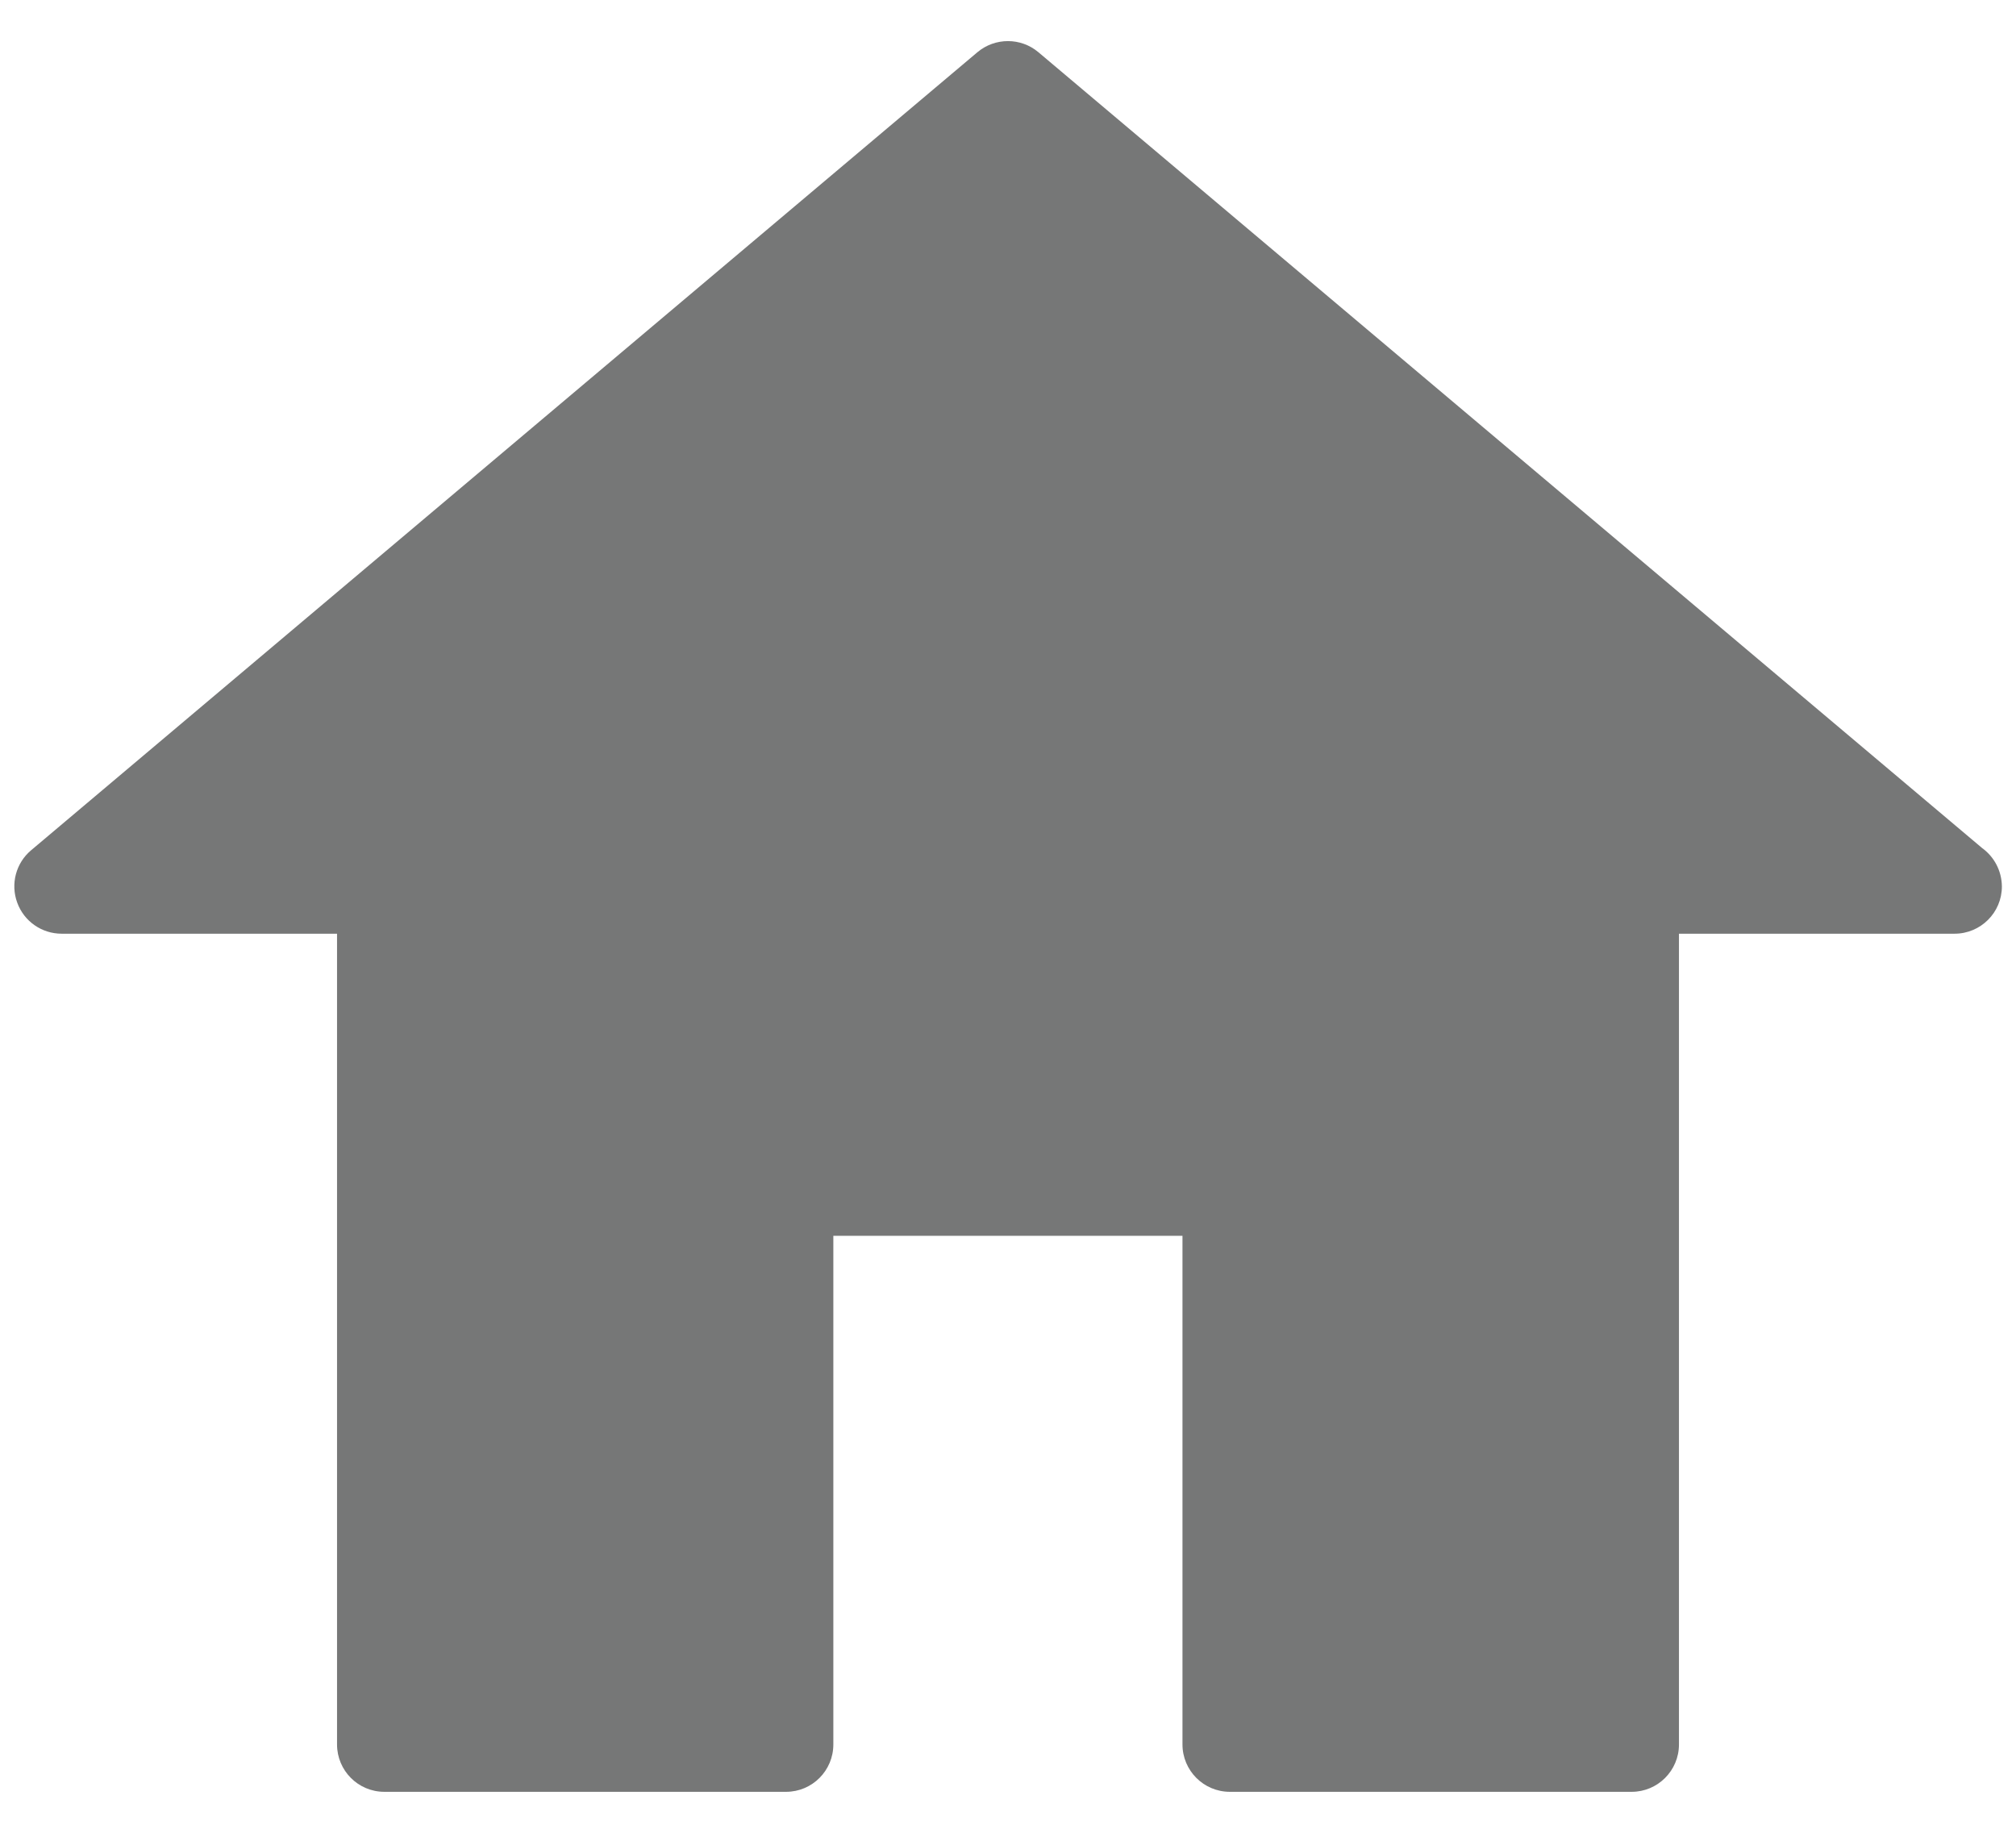
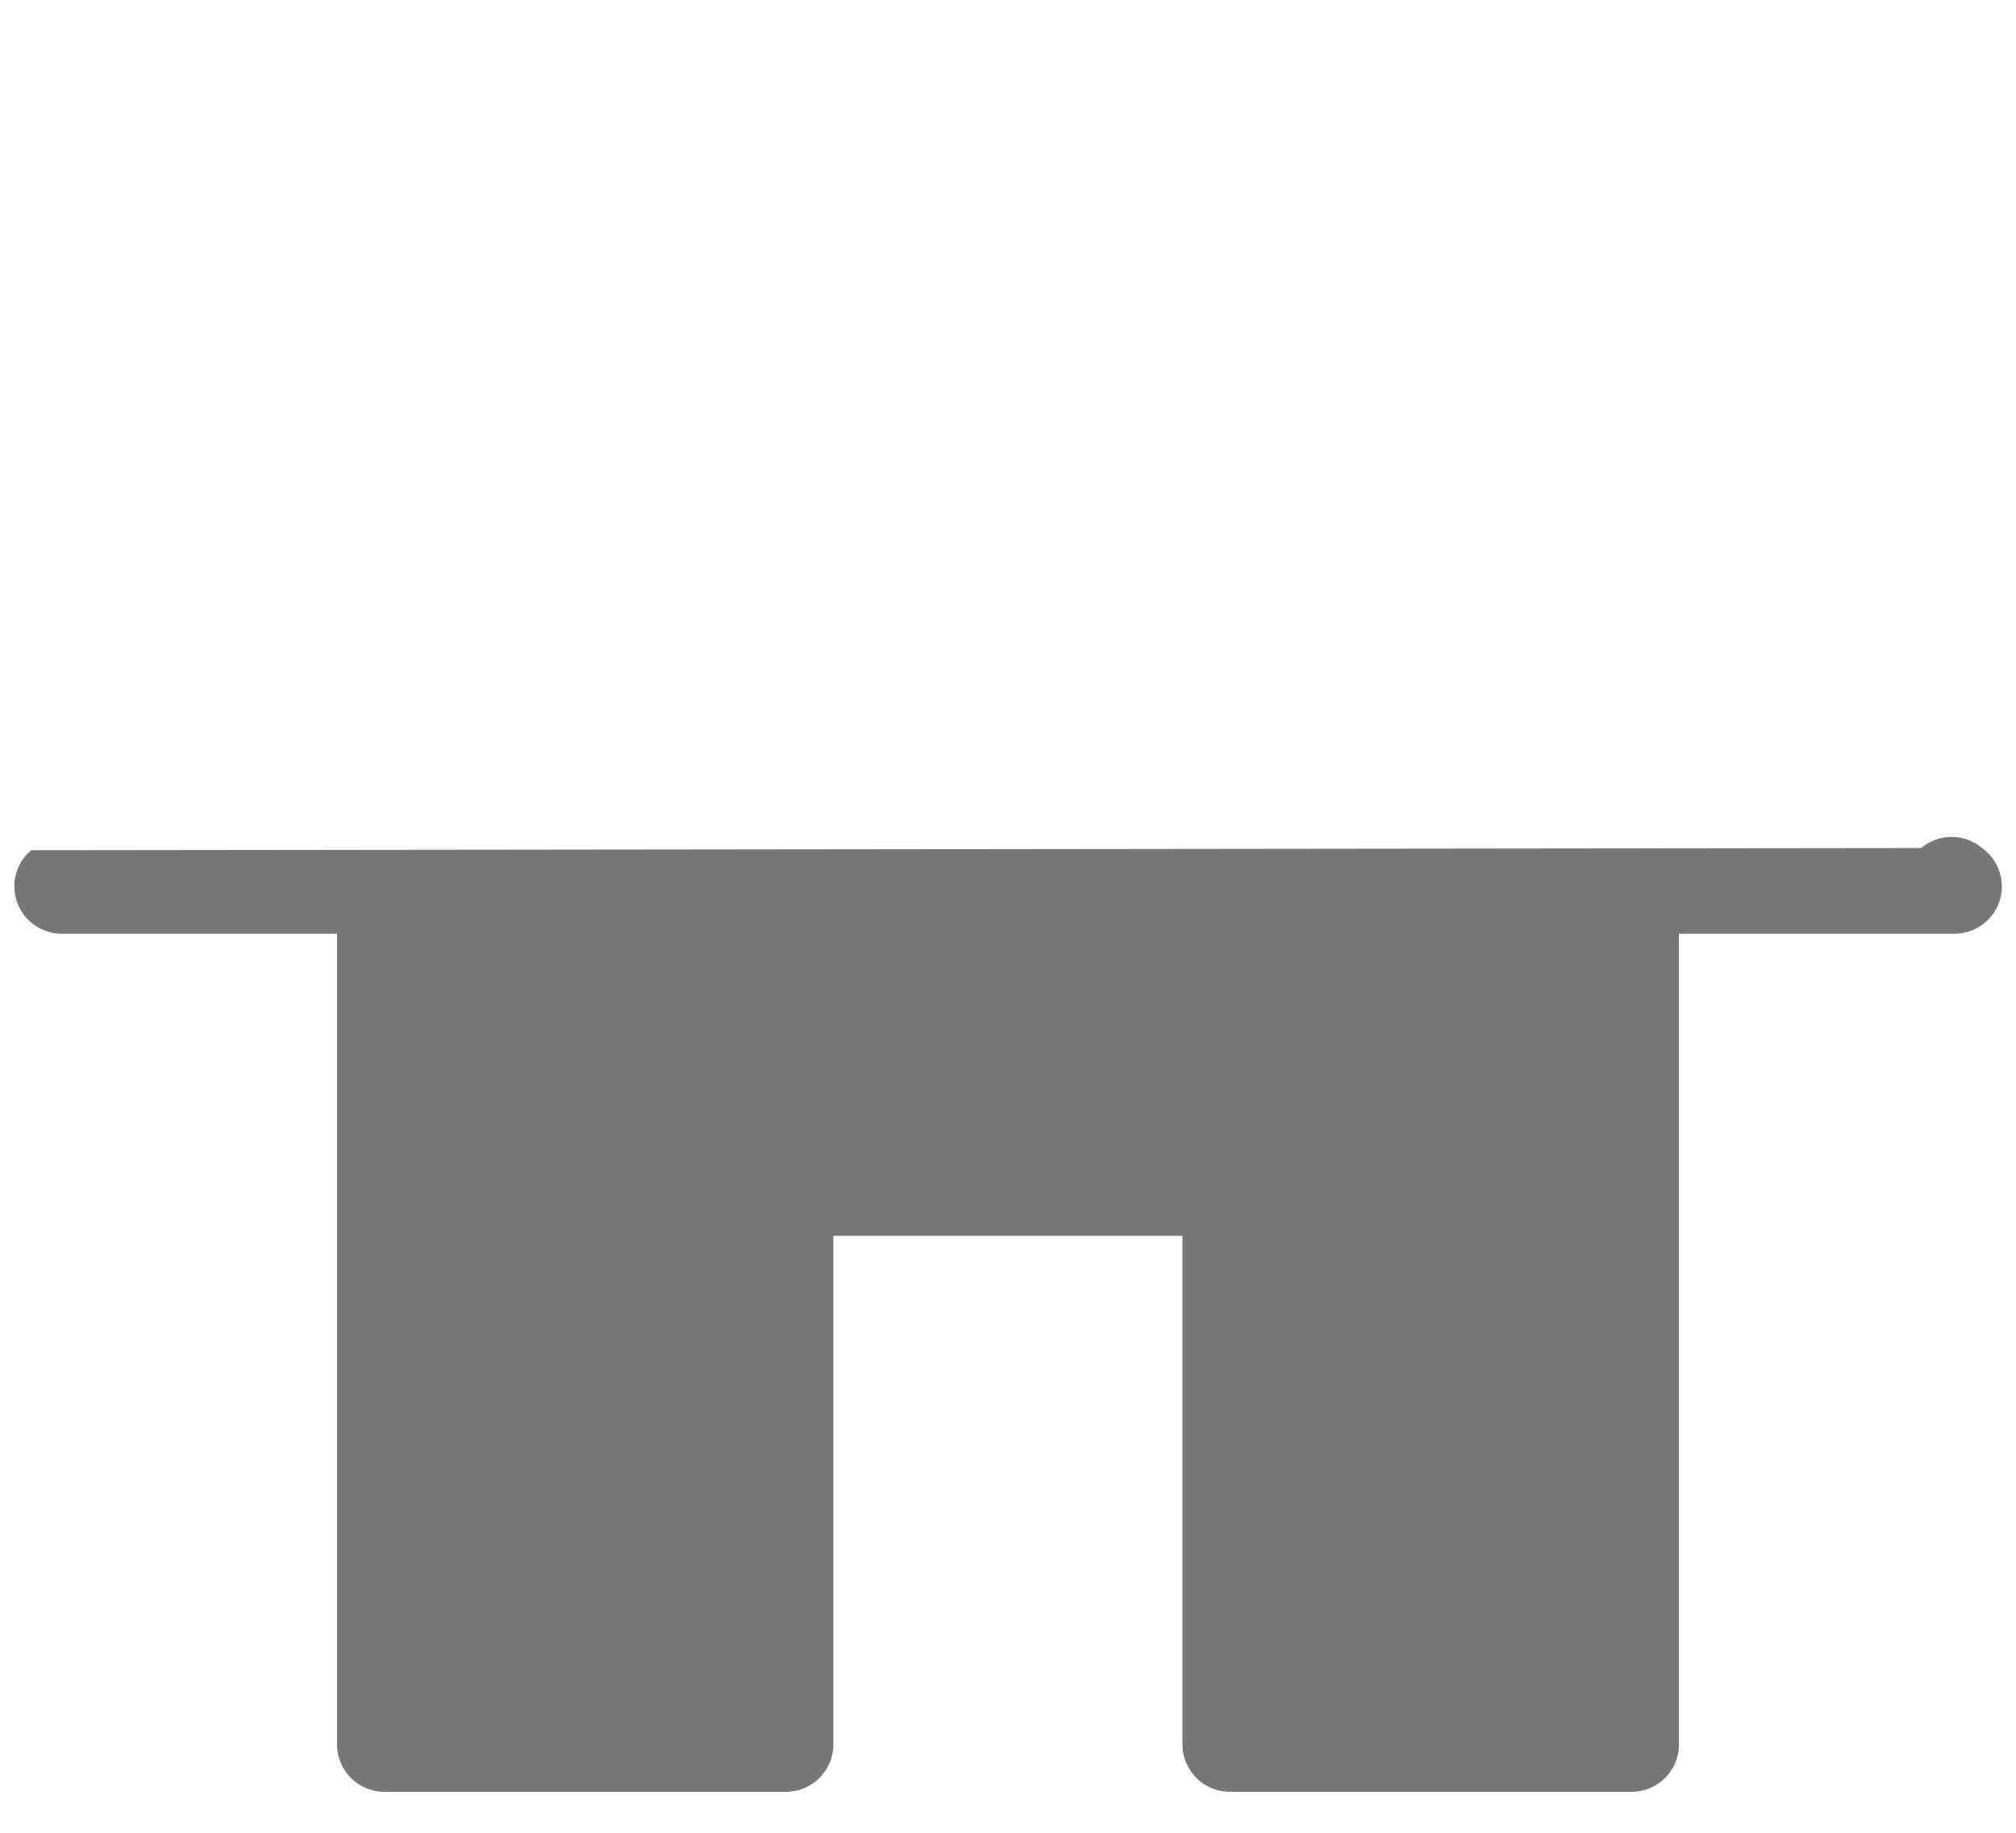
<svg xmlns="http://www.w3.org/2000/svg" version="1.1" id="레이어_1" x="0px" y="0px" width="22px" height="20px" viewBox="0 0 22 20" enable-background="new 0 0 22 20" xml:space="preserve">
-   <path fill="#767777" d="M21.63,9.254L11.332,0.57c-0.192-0.162-0.473-0.162-0.666,0L0.34,9.278C0.174,9.417,0.113,9.646,0.188,9.85  c0.074,0.204,0.268,0.339,0.485,0.339h3.005v8.847c0,0.285,0.23,0.517,0.516,0.517h4.384c0.285,0,0.516-0.231,0.516-0.517v-5.55  h3.81v5.55c0,0.285,0.231,0.517,0.517,0.517h4.385c0.284,0,0.516-0.231,0.516-0.517v-8.847h3.005c0,0,0.001,0,0.002,0  c0.286,0,0.517-0.231,0.517-0.516C21.844,9.5,21.76,9.348,21.63,9.254z" />
+   <path fill="#767777" d="M21.63,9.254c-0.192-0.162-0.473-0.162-0.666,0L0.34,9.278C0.174,9.417,0.113,9.646,0.188,9.85  c0.074,0.204,0.268,0.339,0.485,0.339h3.005v8.847c0,0.285,0.23,0.517,0.516,0.517h4.384c0.285,0,0.516-0.231,0.516-0.517v-5.55  h3.81v5.55c0,0.285,0.231,0.517,0.517,0.517h4.385c0.284,0,0.516-0.231,0.516-0.517v-8.847h3.005c0,0,0.001,0,0.002,0  c0.286,0,0.517-0.231,0.517-0.516C21.844,9.5,21.76,9.348,21.63,9.254z" />
</svg>